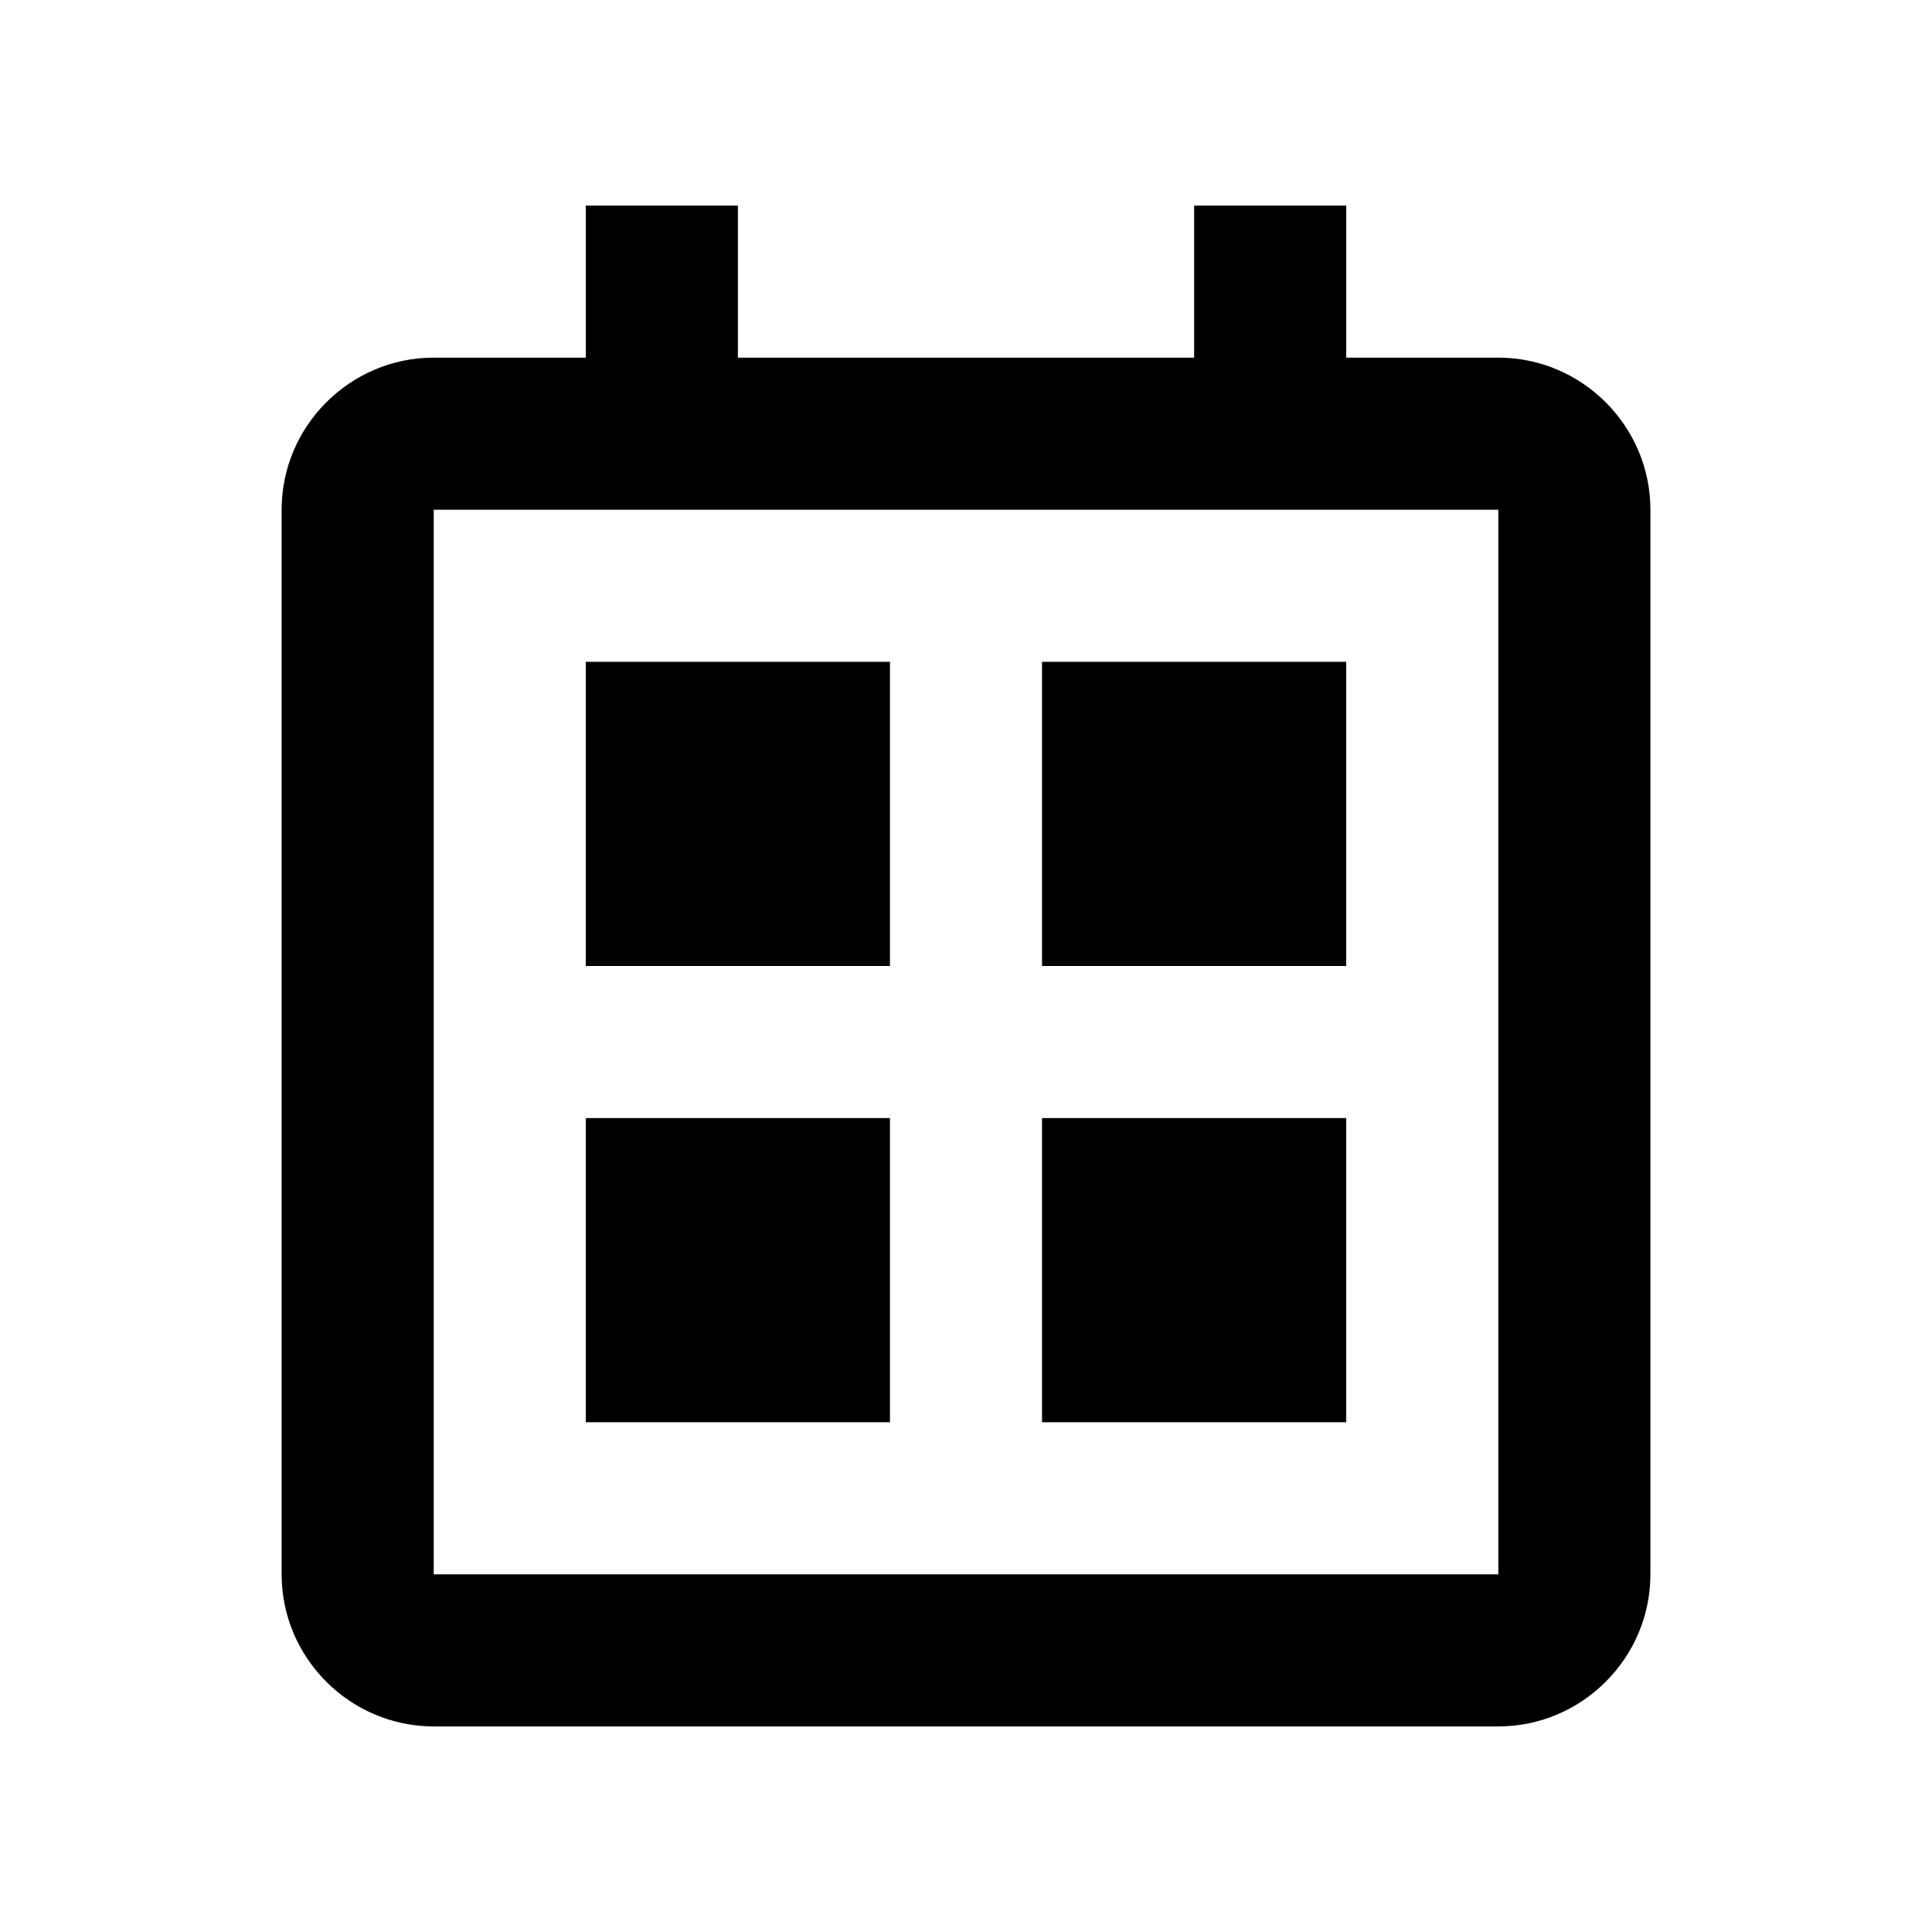
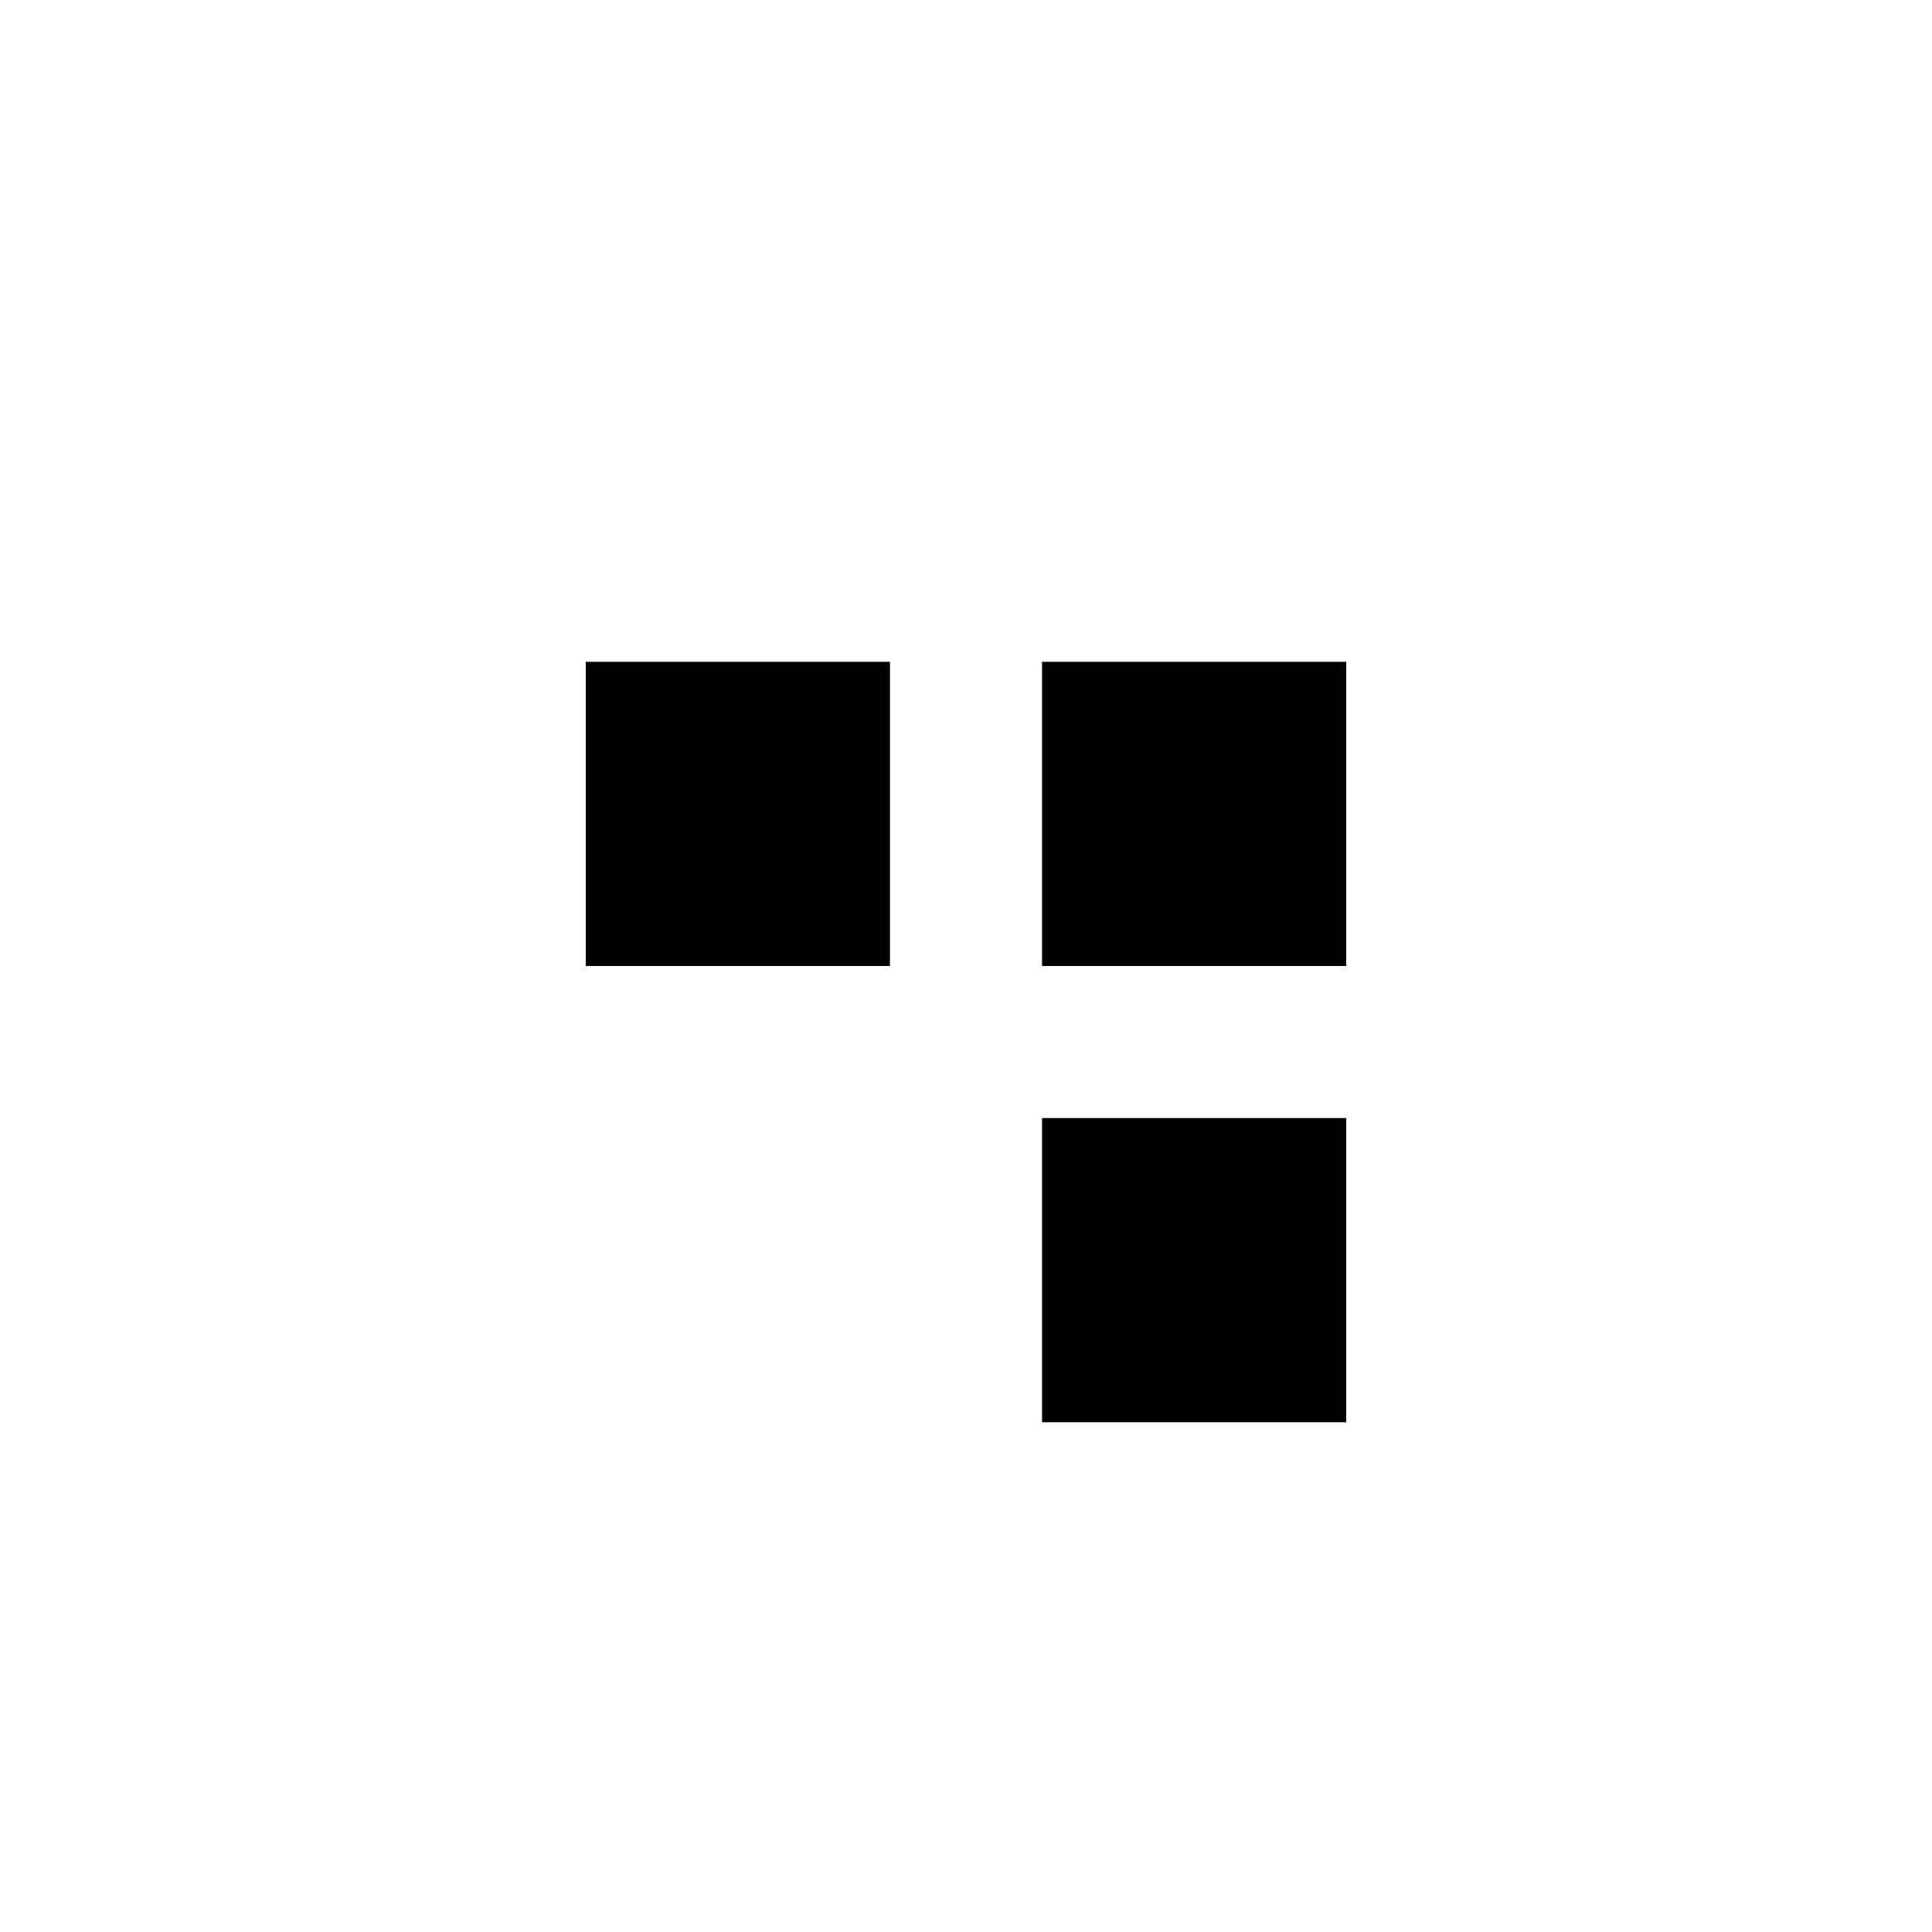
<svg xmlns="http://www.w3.org/2000/svg" fill="#000000" width="800px" height="800px" version="1.1" viewBox="144 144 512 512">
  <g>
-     <path d="m541.07 238.78h-40.305v-40.305h-40.305v40.305h-120.91v-40.305h-40.305v40.305h-40.305c-22.168 0-40.305 18.137-40.305 40.305v282.13c0 22.168 18.137 40.305 40.305 40.305h282.13c22.168 0 40.305-18.137 40.305-40.305v-282.13c0-22.168-18.137-40.305-40.305-40.305zm0 322.44h-282.13v-282.13h282.13z" />
    <path d="m299.24 319.39h80.609v80.609h-80.609z" />
    <path d="m420.15 319.39h80.609v80.609h-80.609z" />
-     <path d="m299.24 440.3h80.609v80.609h-80.609z" />
    <path d="m420.15 440.3h80.609v80.609h-80.609z" />
  </g>
</svg>